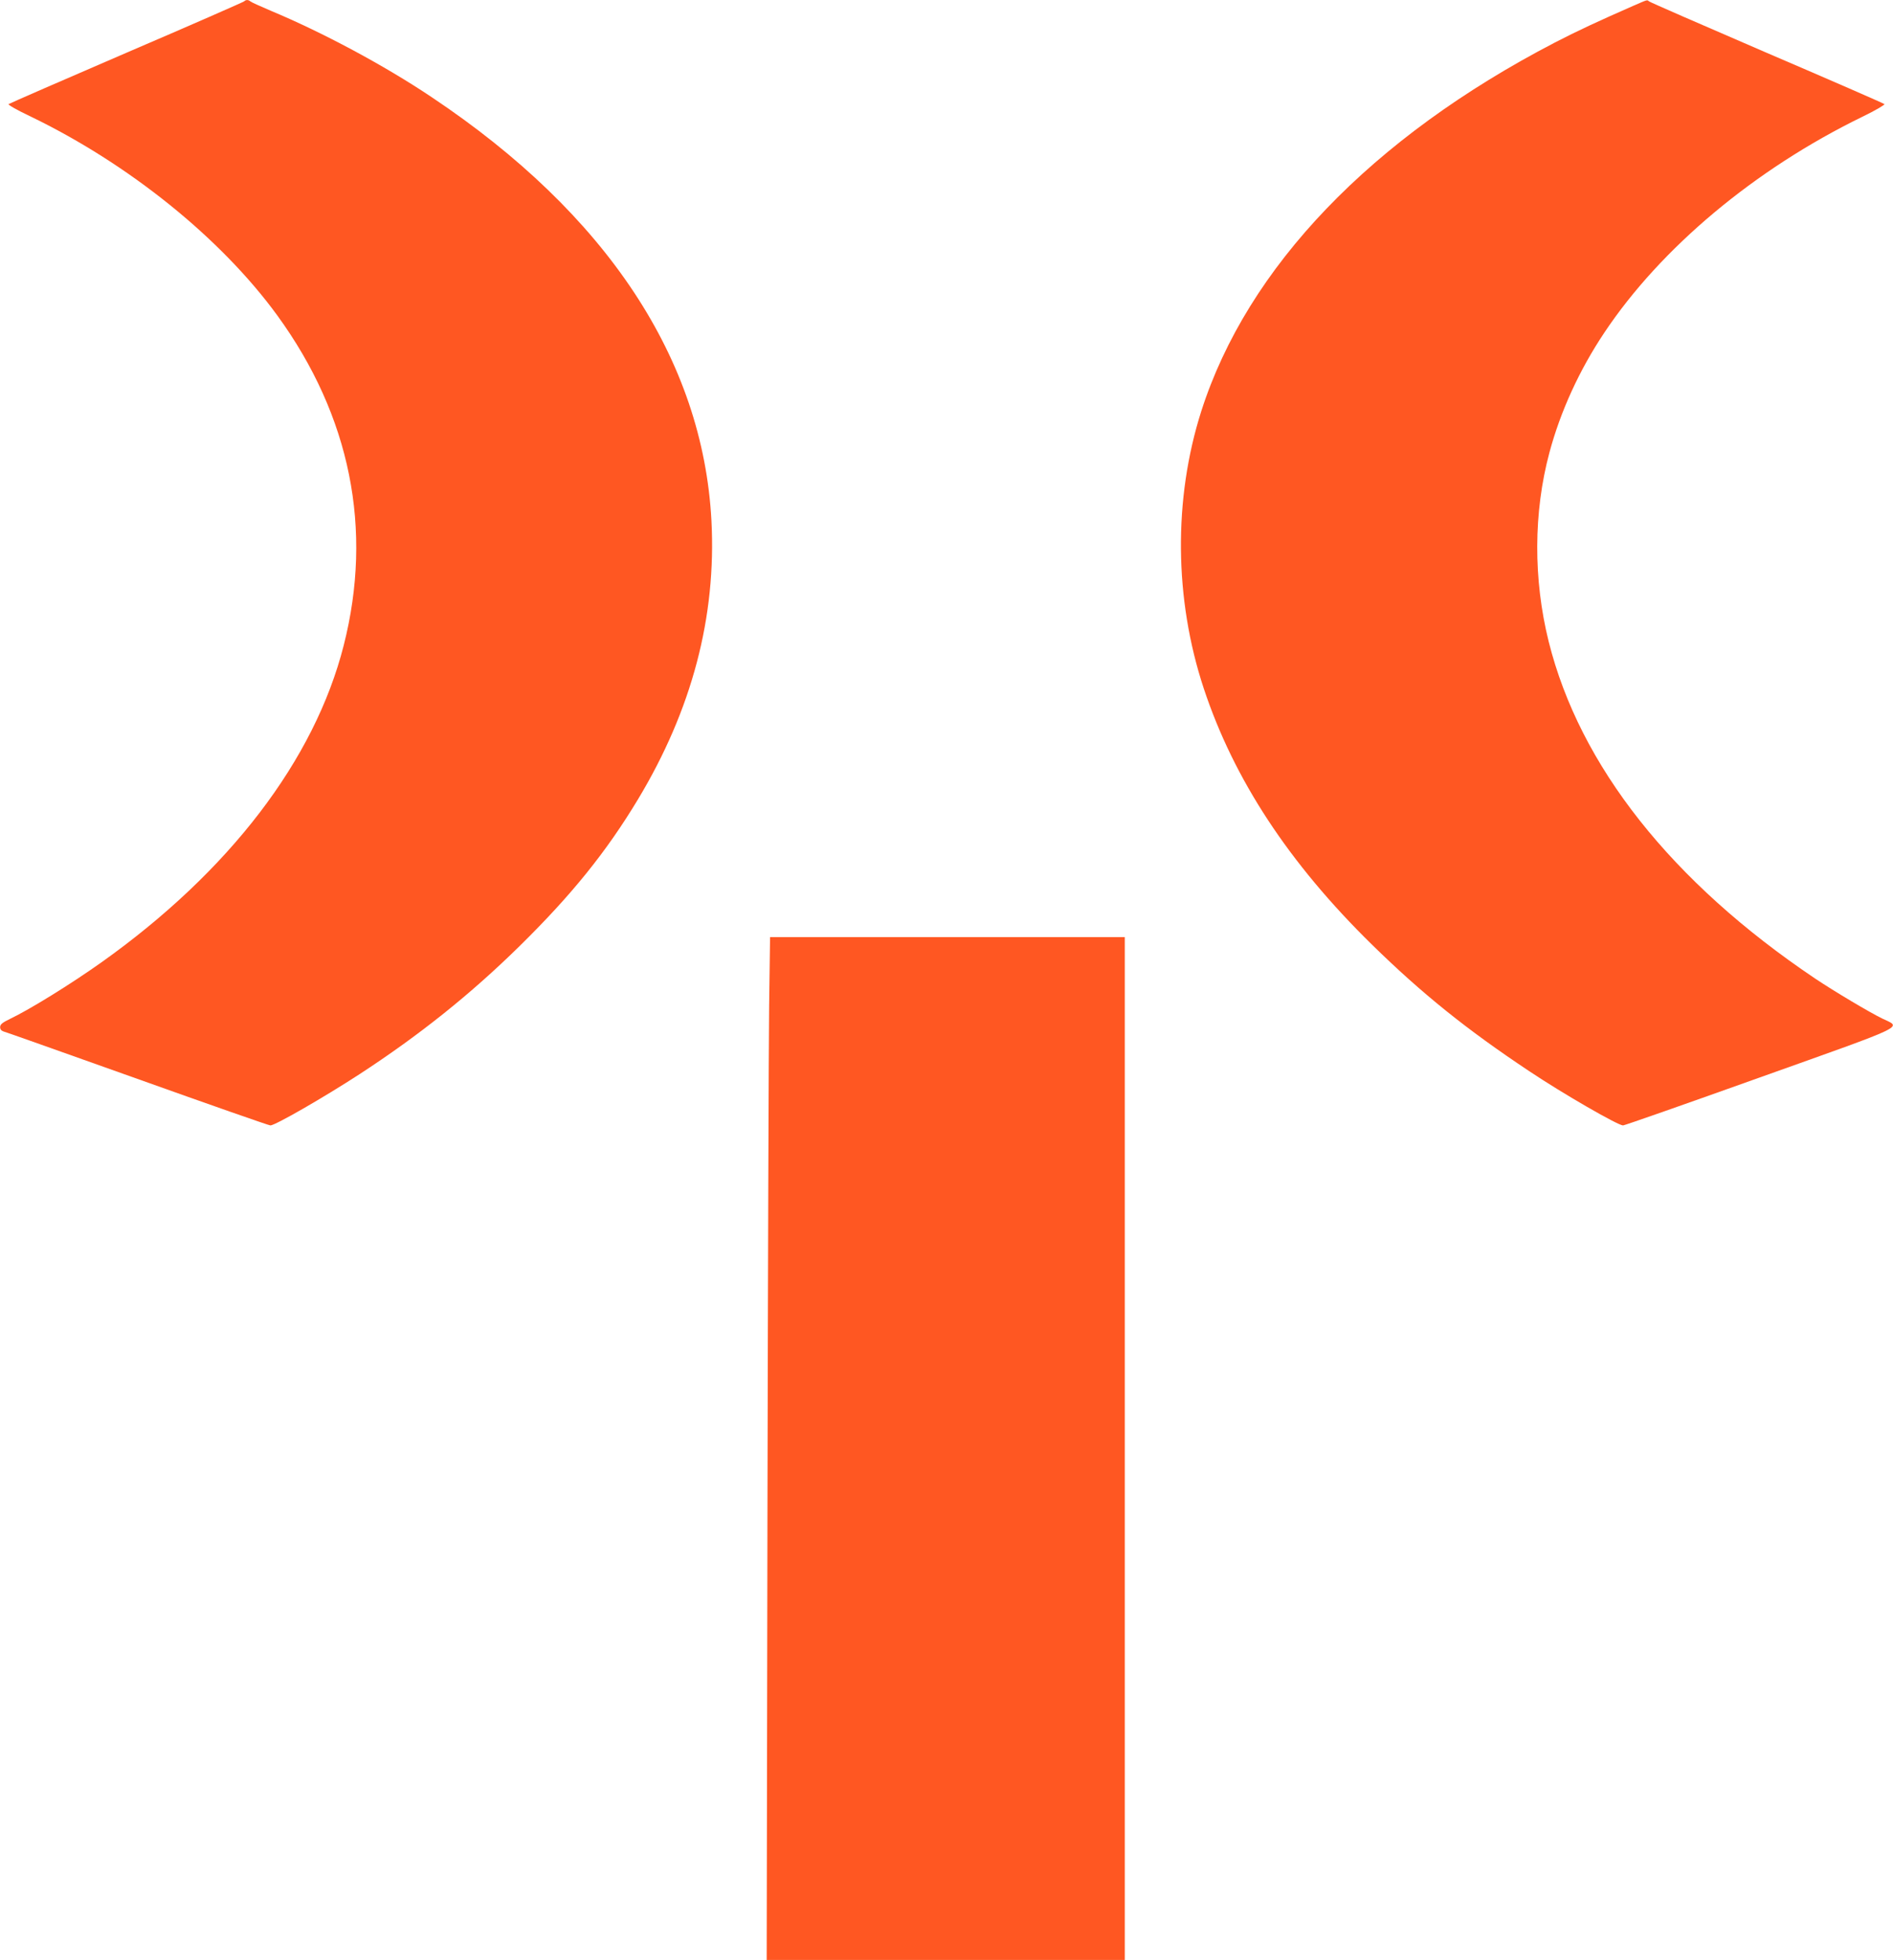
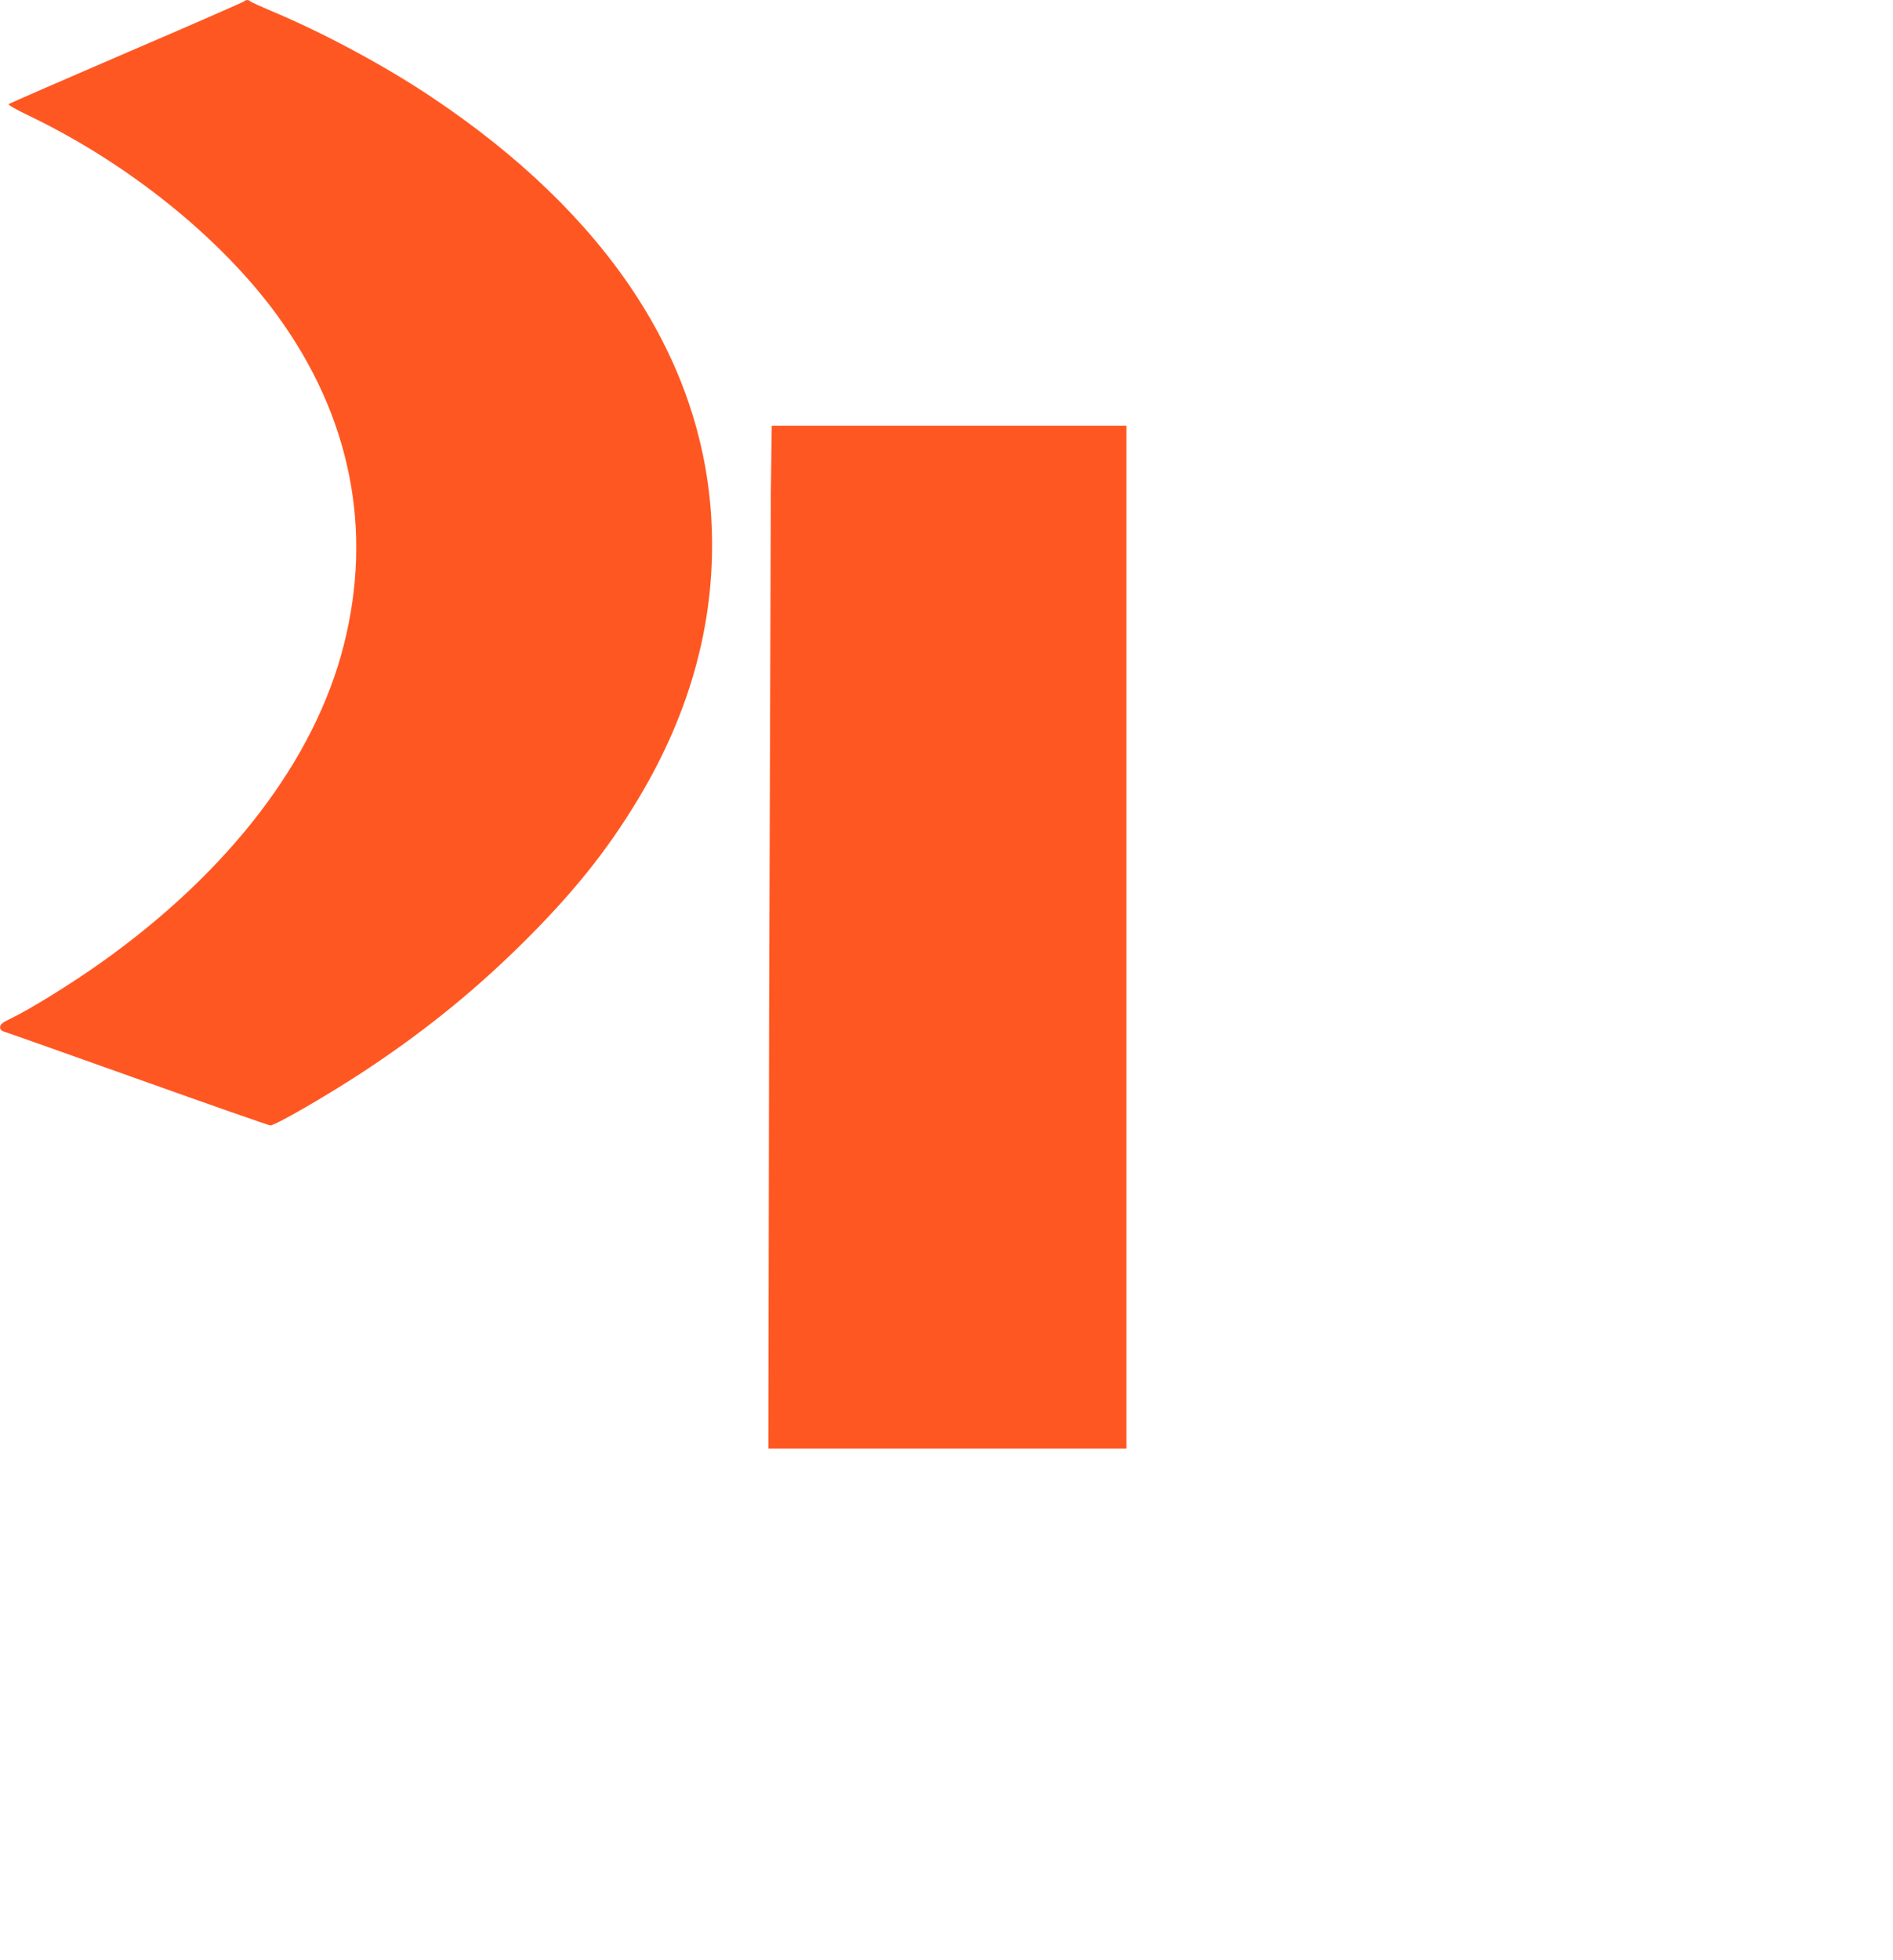
<svg xmlns="http://www.w3.org/2000/svg" version="1.0" width="1237pt" height="1280pt" viewBox="0 0 1237 1280" preserveAspectRatio="xMidYMid meet">
  <g transform="translate(0,1280) scale(0.1,-0.1)" fill="#ff5722" stroke="none">
    <path d="M1595 12791 c-6 -5 -352 -157 -770 -336 -418 -180 -764 -331 -769 -335 -4 -5 56 -39 136 -77 647 -311 1251 -797 1620 -1303 478 -657 627 -1397 434 -2155 -190 -748 -748 -1477 -1586 -2072 -202 -143 -463 -304 -592 -366 -52 -25 -67 -37 -67 -54 -1 -14 7 -24 21 -29 13 -3 407 -143 876 -310 468 -167 859 -304 869 -304 31 0 349 183 583 335 391 255 723 520 1044 835 340 334 567 615 774 958 354 587 514 1195 481 1822 -56 1052 -684 2002 -1829 2766 -309 207 -711 422 -1051 564 -68 29 -128 56 -133 61 -13 12 -30 11 -41 0z" />
-     <path d="M10675 12763 c-239 -105 -366 -164 -515 -241 -1198 -622 -2009 -1467 -2310 -2407 -183 -574 -177 -1227 16 -1811 197 -594 556 -1141 1100 -1674 327 -320 618 -554 1029 -827 220 -147 578 -353 611 -353 9 0 409 140 890 312 985 351 931 325 806 385 -83 40 -315 178 -442 263 -937 630 -1537 1388 -1740 2200 -101 406 -100 844 5 1235 72 268 195 538 359 783 369 553 983 1067 1685 1409 85 41 149 79 145 83 -5 5 -351 156 -769 335 -418 180 -764 331 -769 336 -13 11 -7 13 -101 -28z" />
-     <path d="M5026 6238 c-3 -244 -8 -1747 -11 -3340 l-5 -2898 1170 0 1170 0 0 3340 0 3340 -1159 0 -1159 0 -6 -442z" />
+     <path d="M5026 6238 l-5 -2898 1170 0 1170 0 0 3340 0 3340 -1159 0 -1159 0 -6 -442z" />
  </g>
</svg>